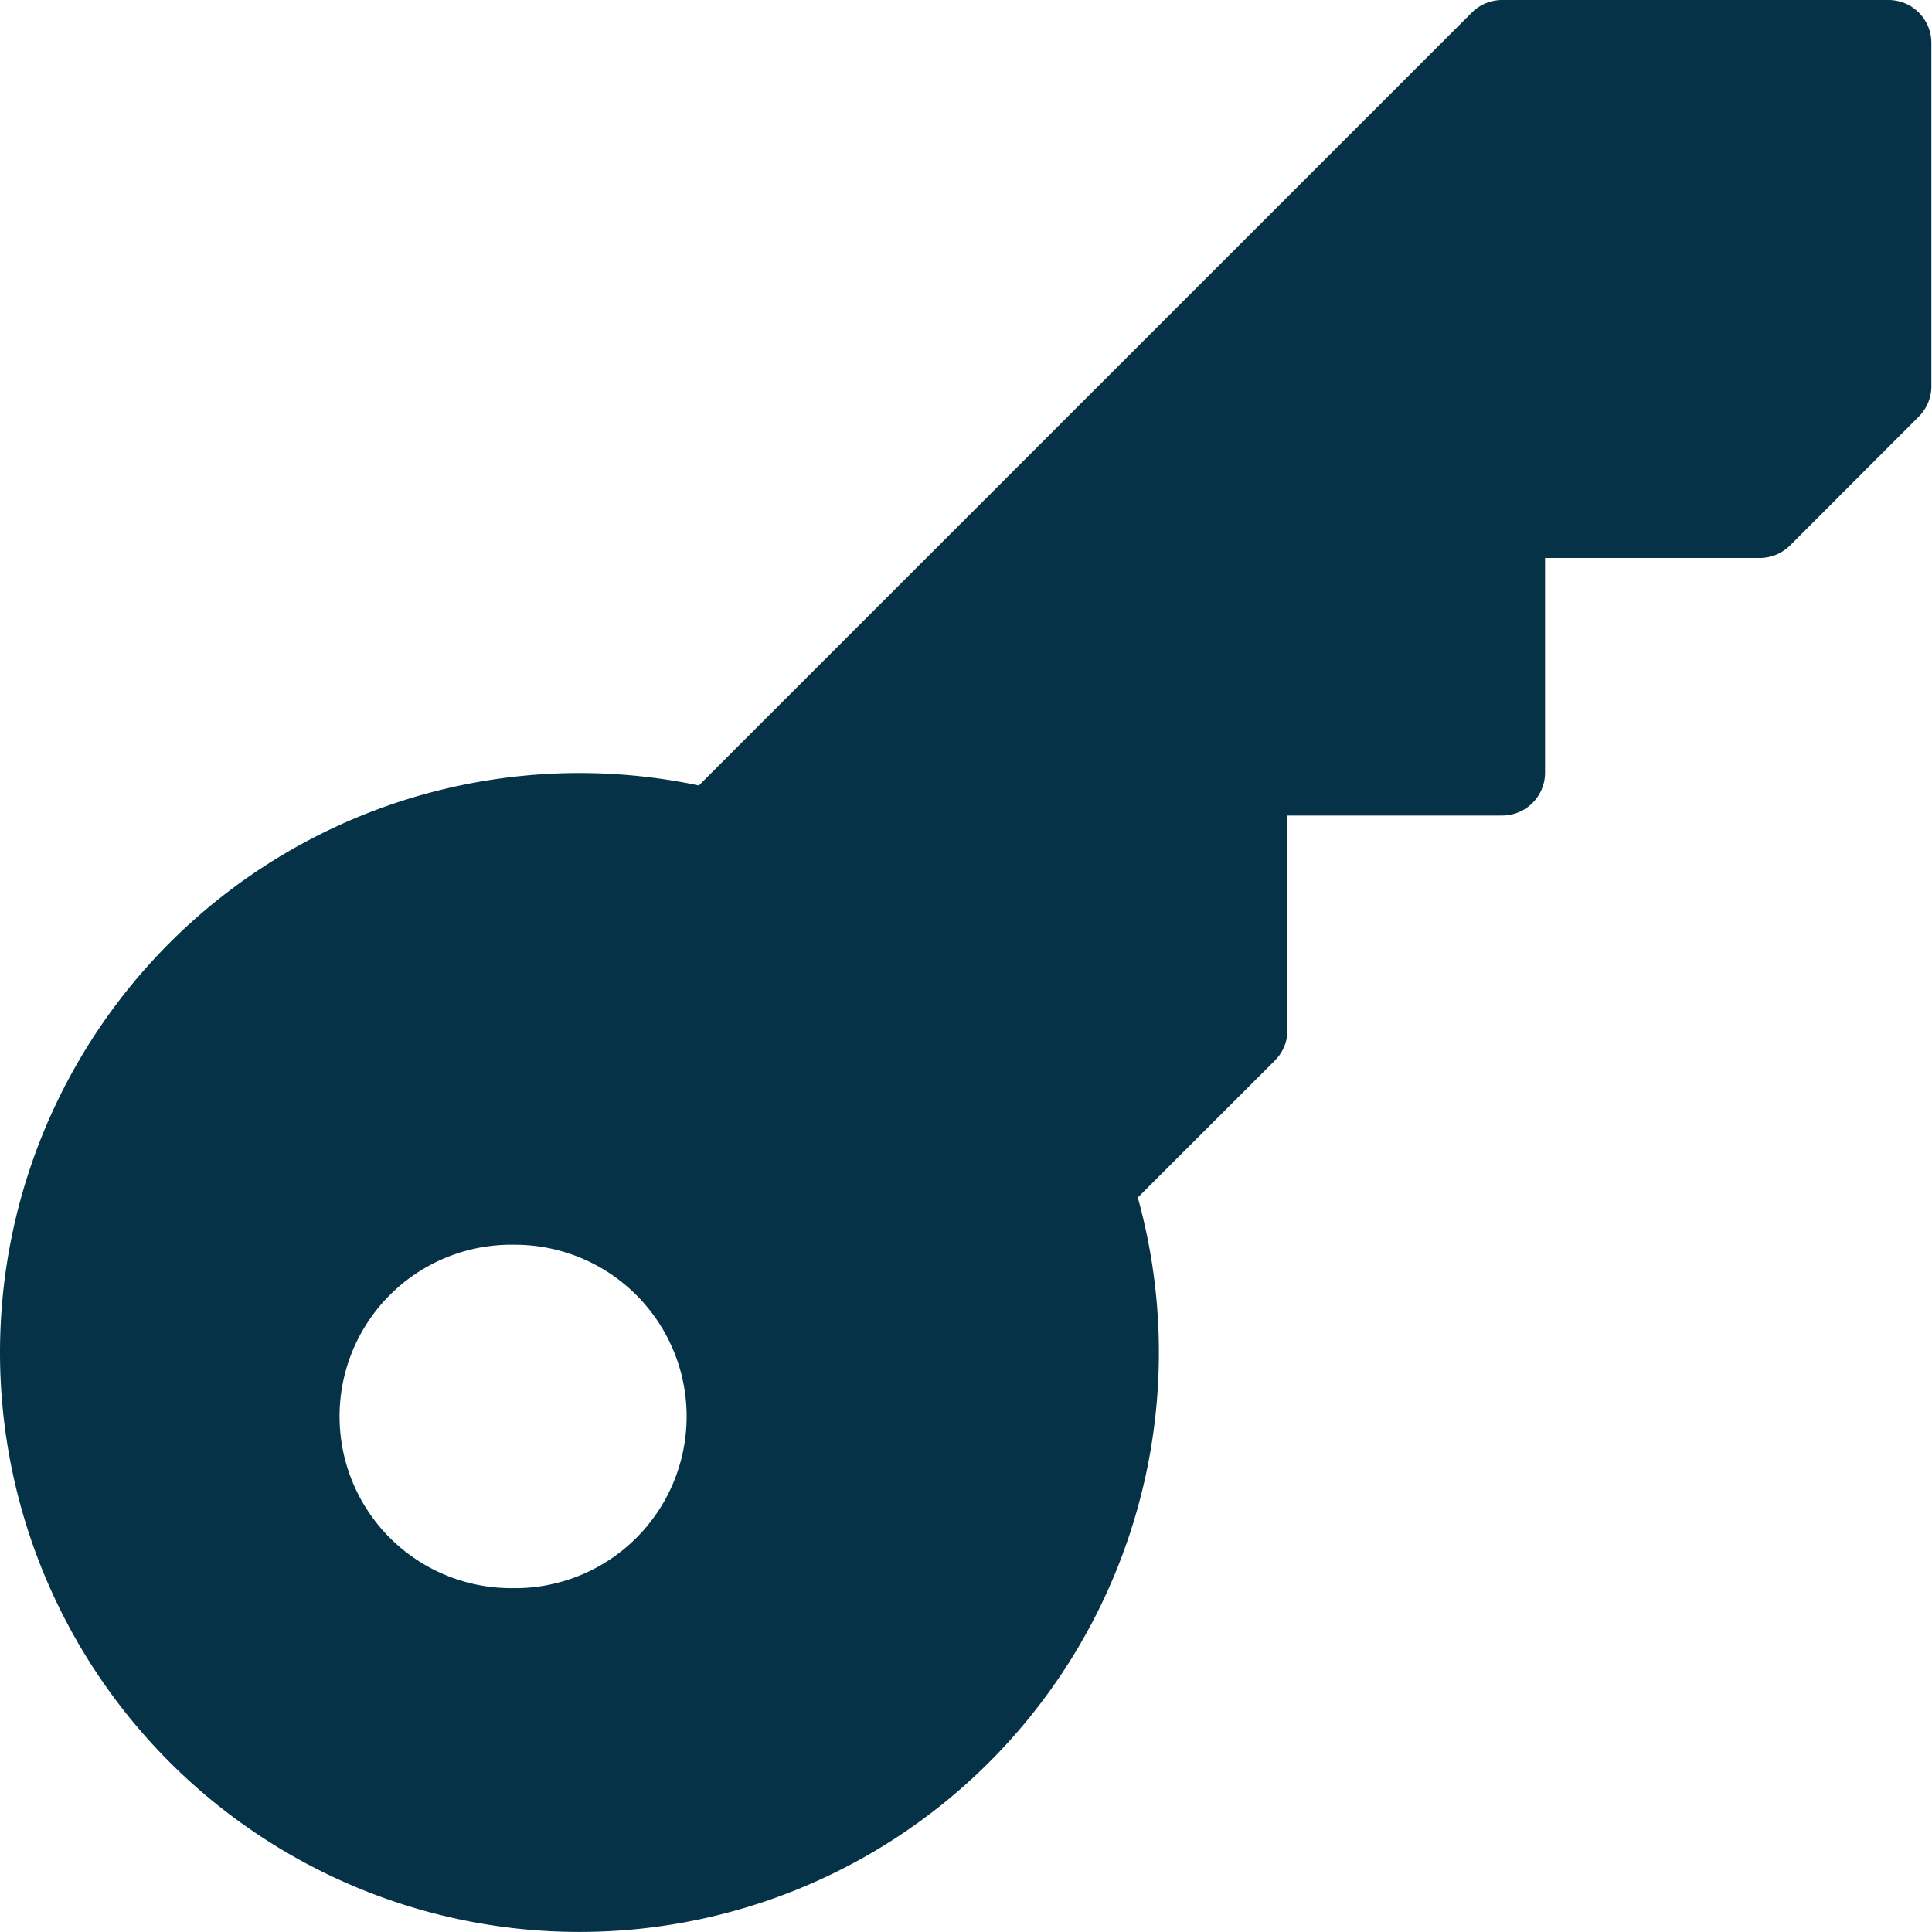
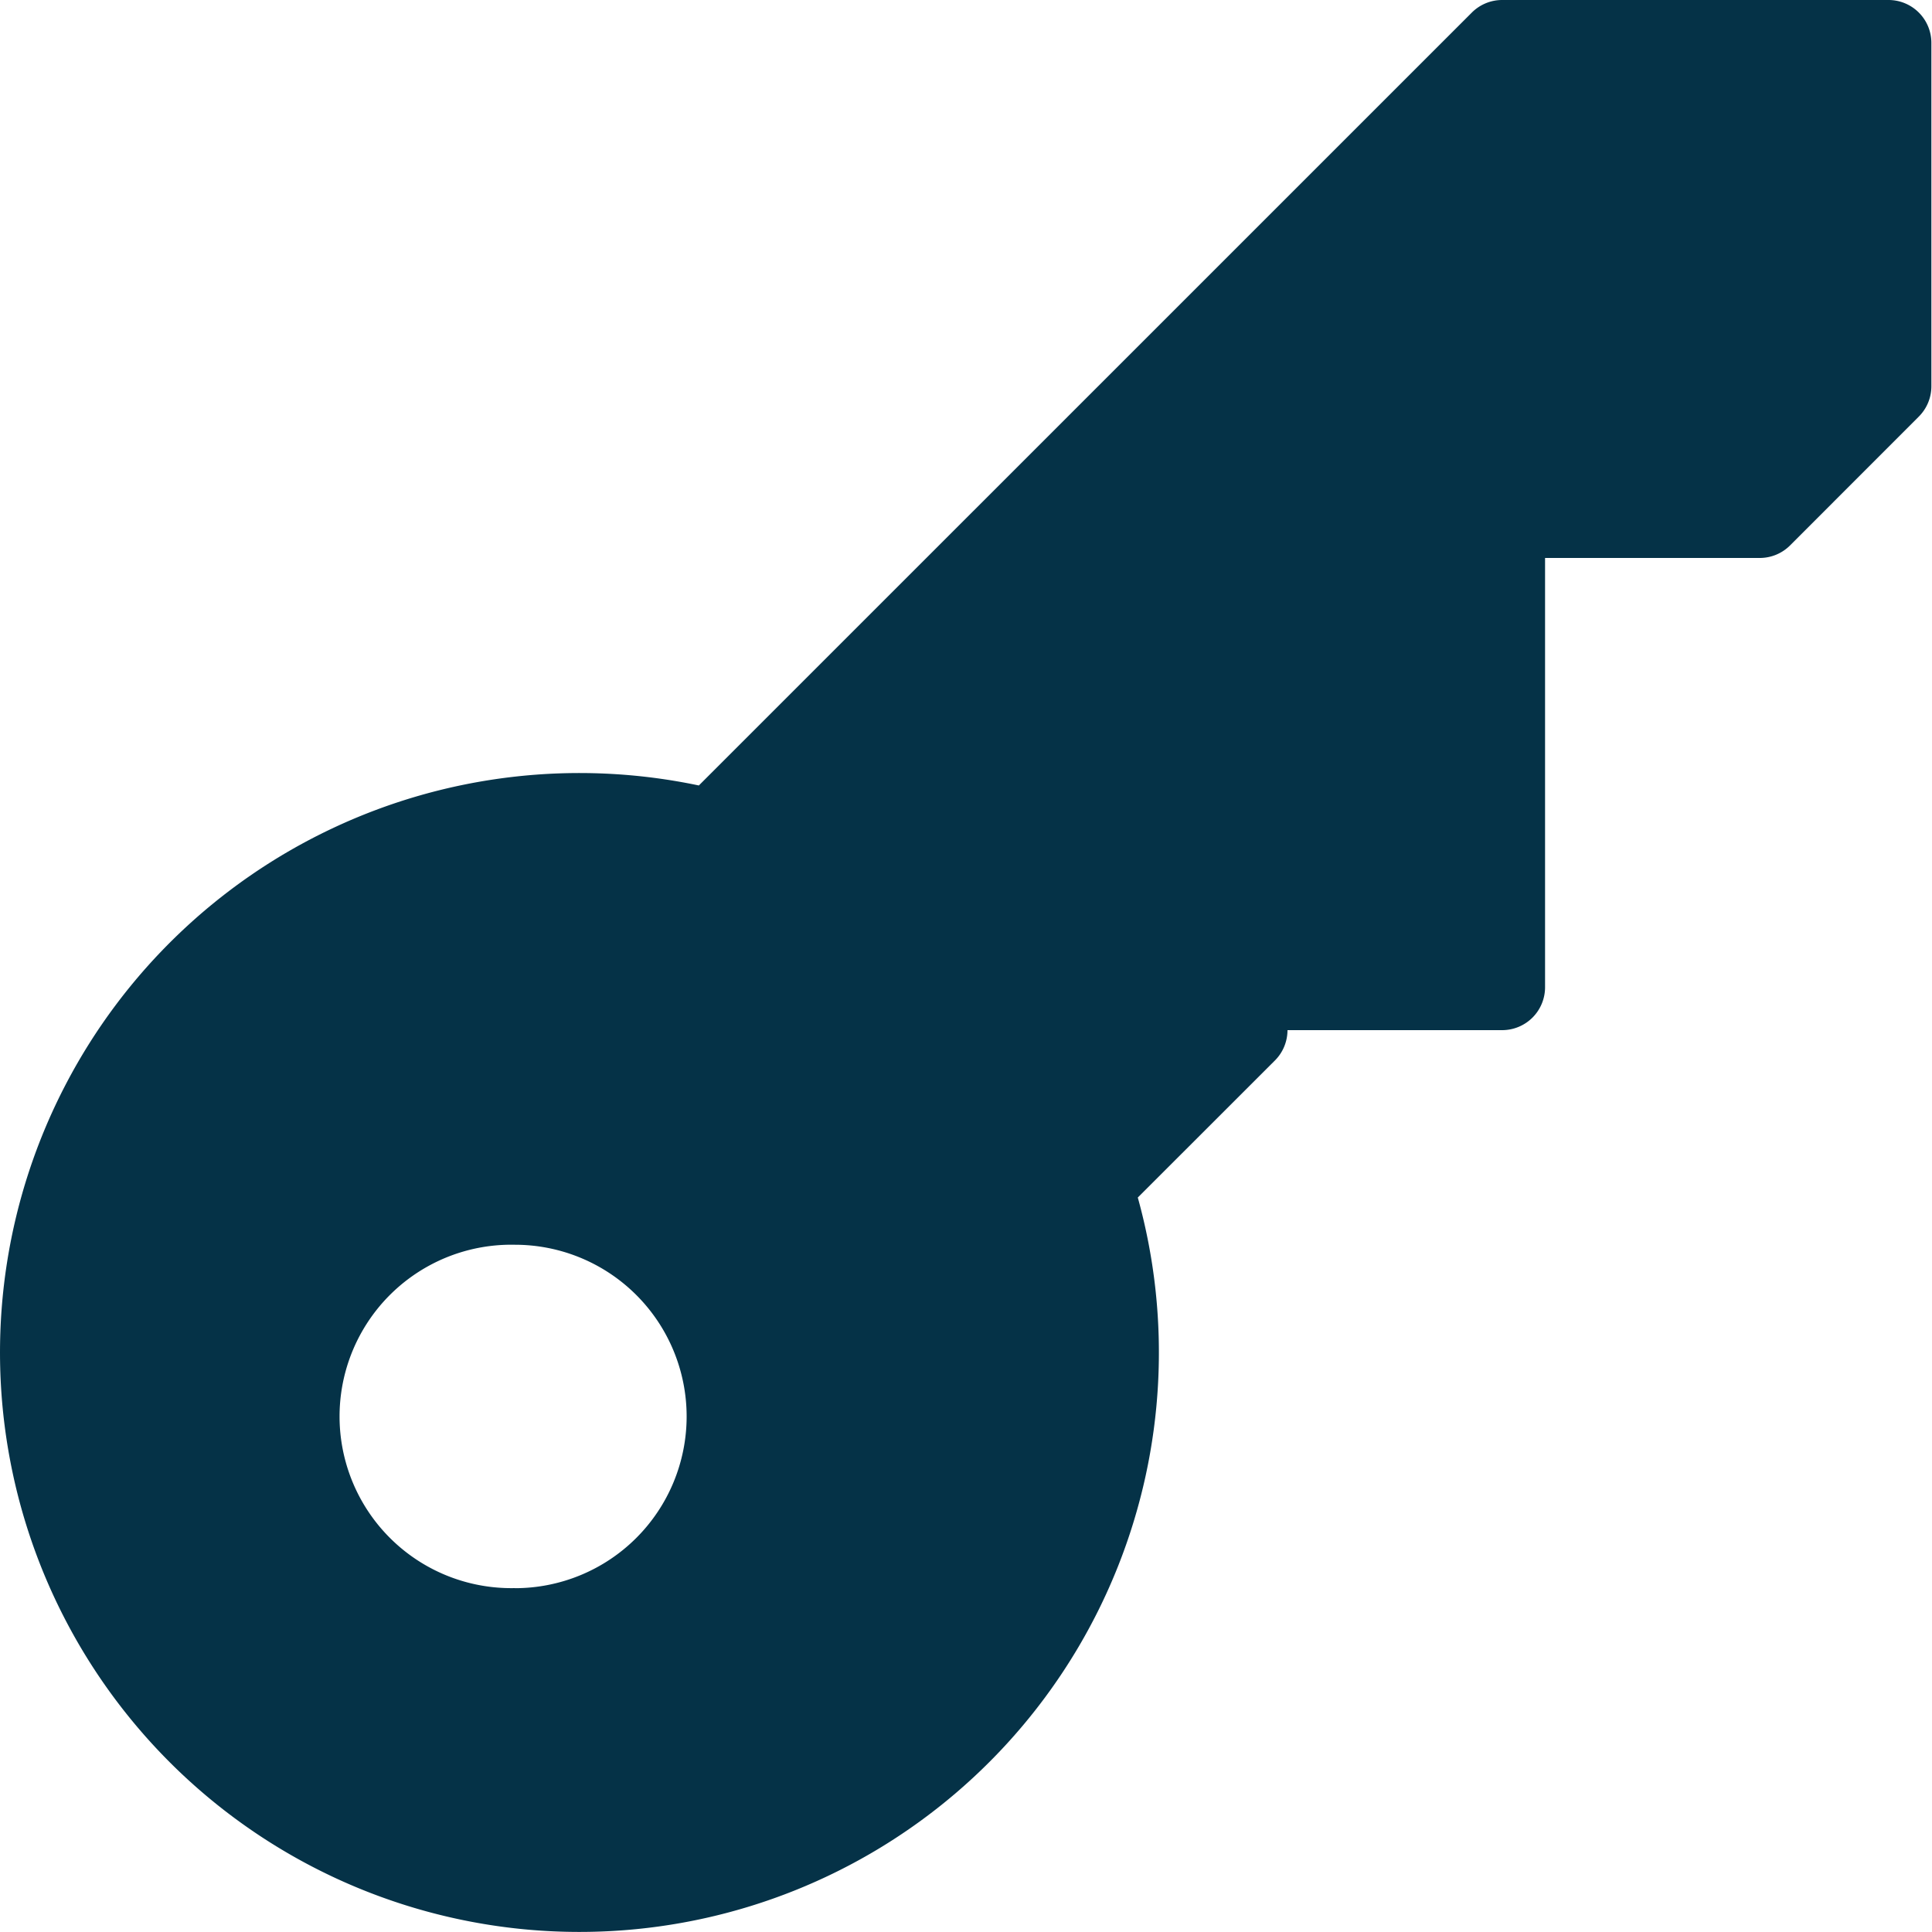
<svg xmlns="http://www.w3.org/2000/svg" width="25" height="25">
-   <path d="M24.436 0h-4.999a.555.555 0 0 0-.392.163L9.043 10.164a7.498 7.498 0 1 0 5.68 5.332l1.775-1.774a.555.555 0 0 0 .162-.392v-2.777h2.777a.555.555 0 0 0 .556-.555V7.22h2.777a.555.555 0 0 0 .393-.162l1.666-1.667A.555.555 0 0 0 24.992 5V.555A.555.555 0 0 0 24.436 0zM6.663 20.55a2.222 2.222 0 1 1 0-4.443 2.222 2.222 0 0 1 0 4.444z" fill="#053247" fill-rule="nonzero" />
+   <path d="M24.436 0h-4.999a.555.555 0 0 0-.392.163L9.043 10.164a7.498 7.498 0 1 0 5.68 5.332l1.775-1.774a.555.555 0 0 0 .162-.392h2.777a.555.555 0 0 0 .556-.555V7.22h2.777a.555.555 0 0 0 .393-.162l1.666-1.667A.555.555 0 0 0 24.992 5V.555A.555.555 0 0 0 24.436 0zM6.663 20.55a2.222 2.222 0 1 1 0-4.443 2.222 2.222 0 0 1 0 4.444z" fill="#053247" fill-rule="nonzero" />
</svg>